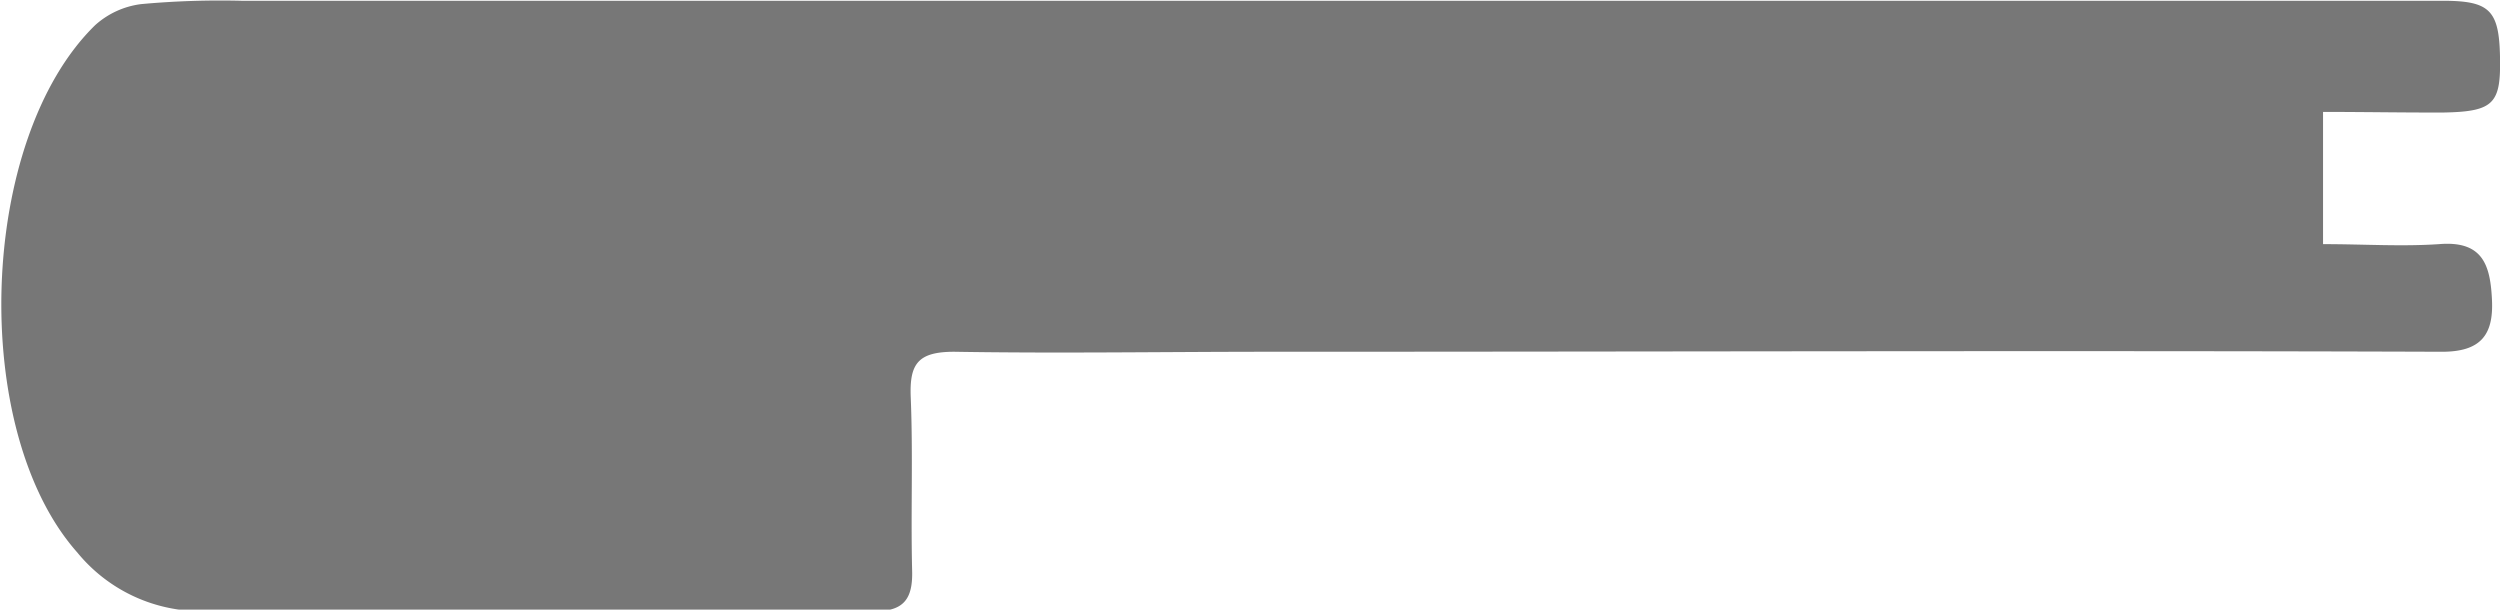
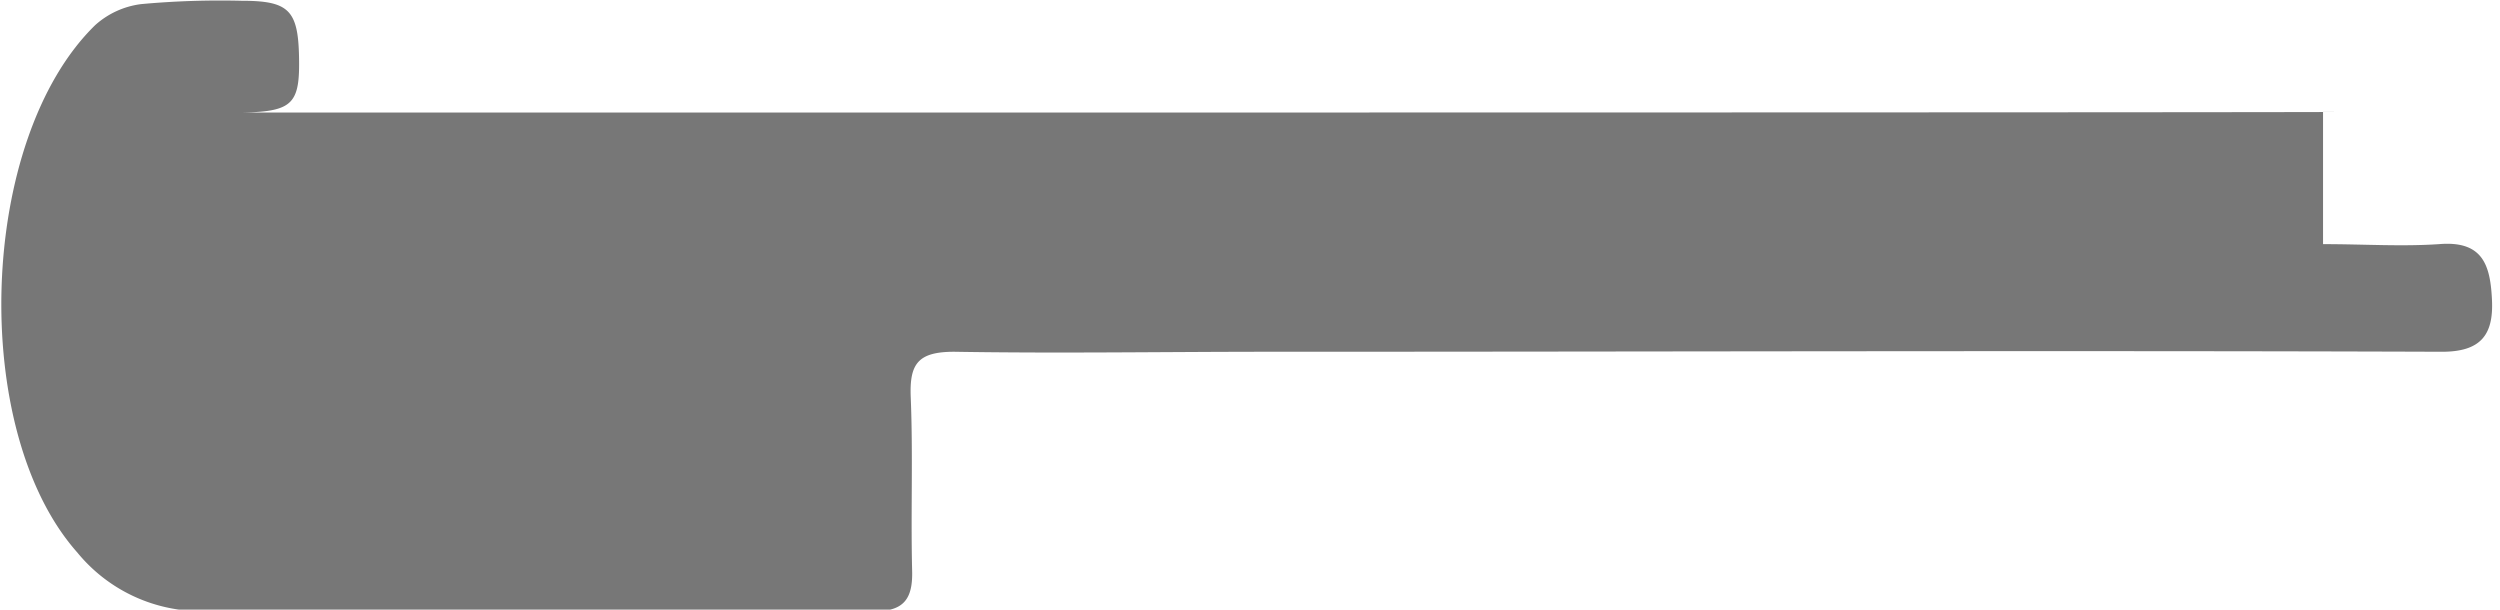
<svg xmlns="http://www.w3.org/2000/svg" viewBox="0 0 128 31.21">
-   <path fill="#777" d="M118.94,54.12v6.77c2.1,0,4,.13,5.94,0,2.26-.19,2.63,1.1,2.71,2.88S127,66.41,125,66.4c-20-.07-40,0-60,0-5.38,0-10.76.09-16.14,0-1.88,0-2.3.63-2.23,2.34,0.12,2.94,0,5.88.07,8.82,0.05,1.45-.39,2.12-1.88,2.12-11.55,0-23.1,0-34.64,0a8.18,8.18,0,0,1-6.22-3c-5.56-6.26-5.08-21.15.91-27a4.33,4.33,0,0,1,2.36-1.08,44.39,44.39,0,0,1,5.15-.17H125.07c2.39,0,2.88.47,2.93,2.85s-0.28,2.82-2.84,2.87C123.16,54.16,121.16,54.12,118.94,54.12Z" transform="translate(0 -48.39)" />
+   <path fill="#777" d="M118.94,54.12v6.77c2.1,0,4,.13,5.94,0,2.26-.19,2.63,1.1,2.71,2.88S127,66.41,125,66.4c-20-.07-40,0-60,0-5.38,0-10.76.09-16.14,0-1.88,0-2.3.63-2.23,2.34,0.12,2.94,0,5.88.07,8.82,0.05,1.45-.39,2.12-1.88,2.12-11.55,0-23.1,0-34.64,0a8.18,8.18,0,0,1-6.22-3c-5.56-6.26-5.08-21.15.91-27a4.33,4.33,0,0,1,2.36-1.08,44.39,44.39,0,0,1,5.15-.17c2.39,0,2.88.47,2.93,2.85s-0.28,2.82-2.84,2.87C123.16,54.16,121.16,54.12,118.94,54.12Z" transform="translate(0 -48.39)" />
</svg>